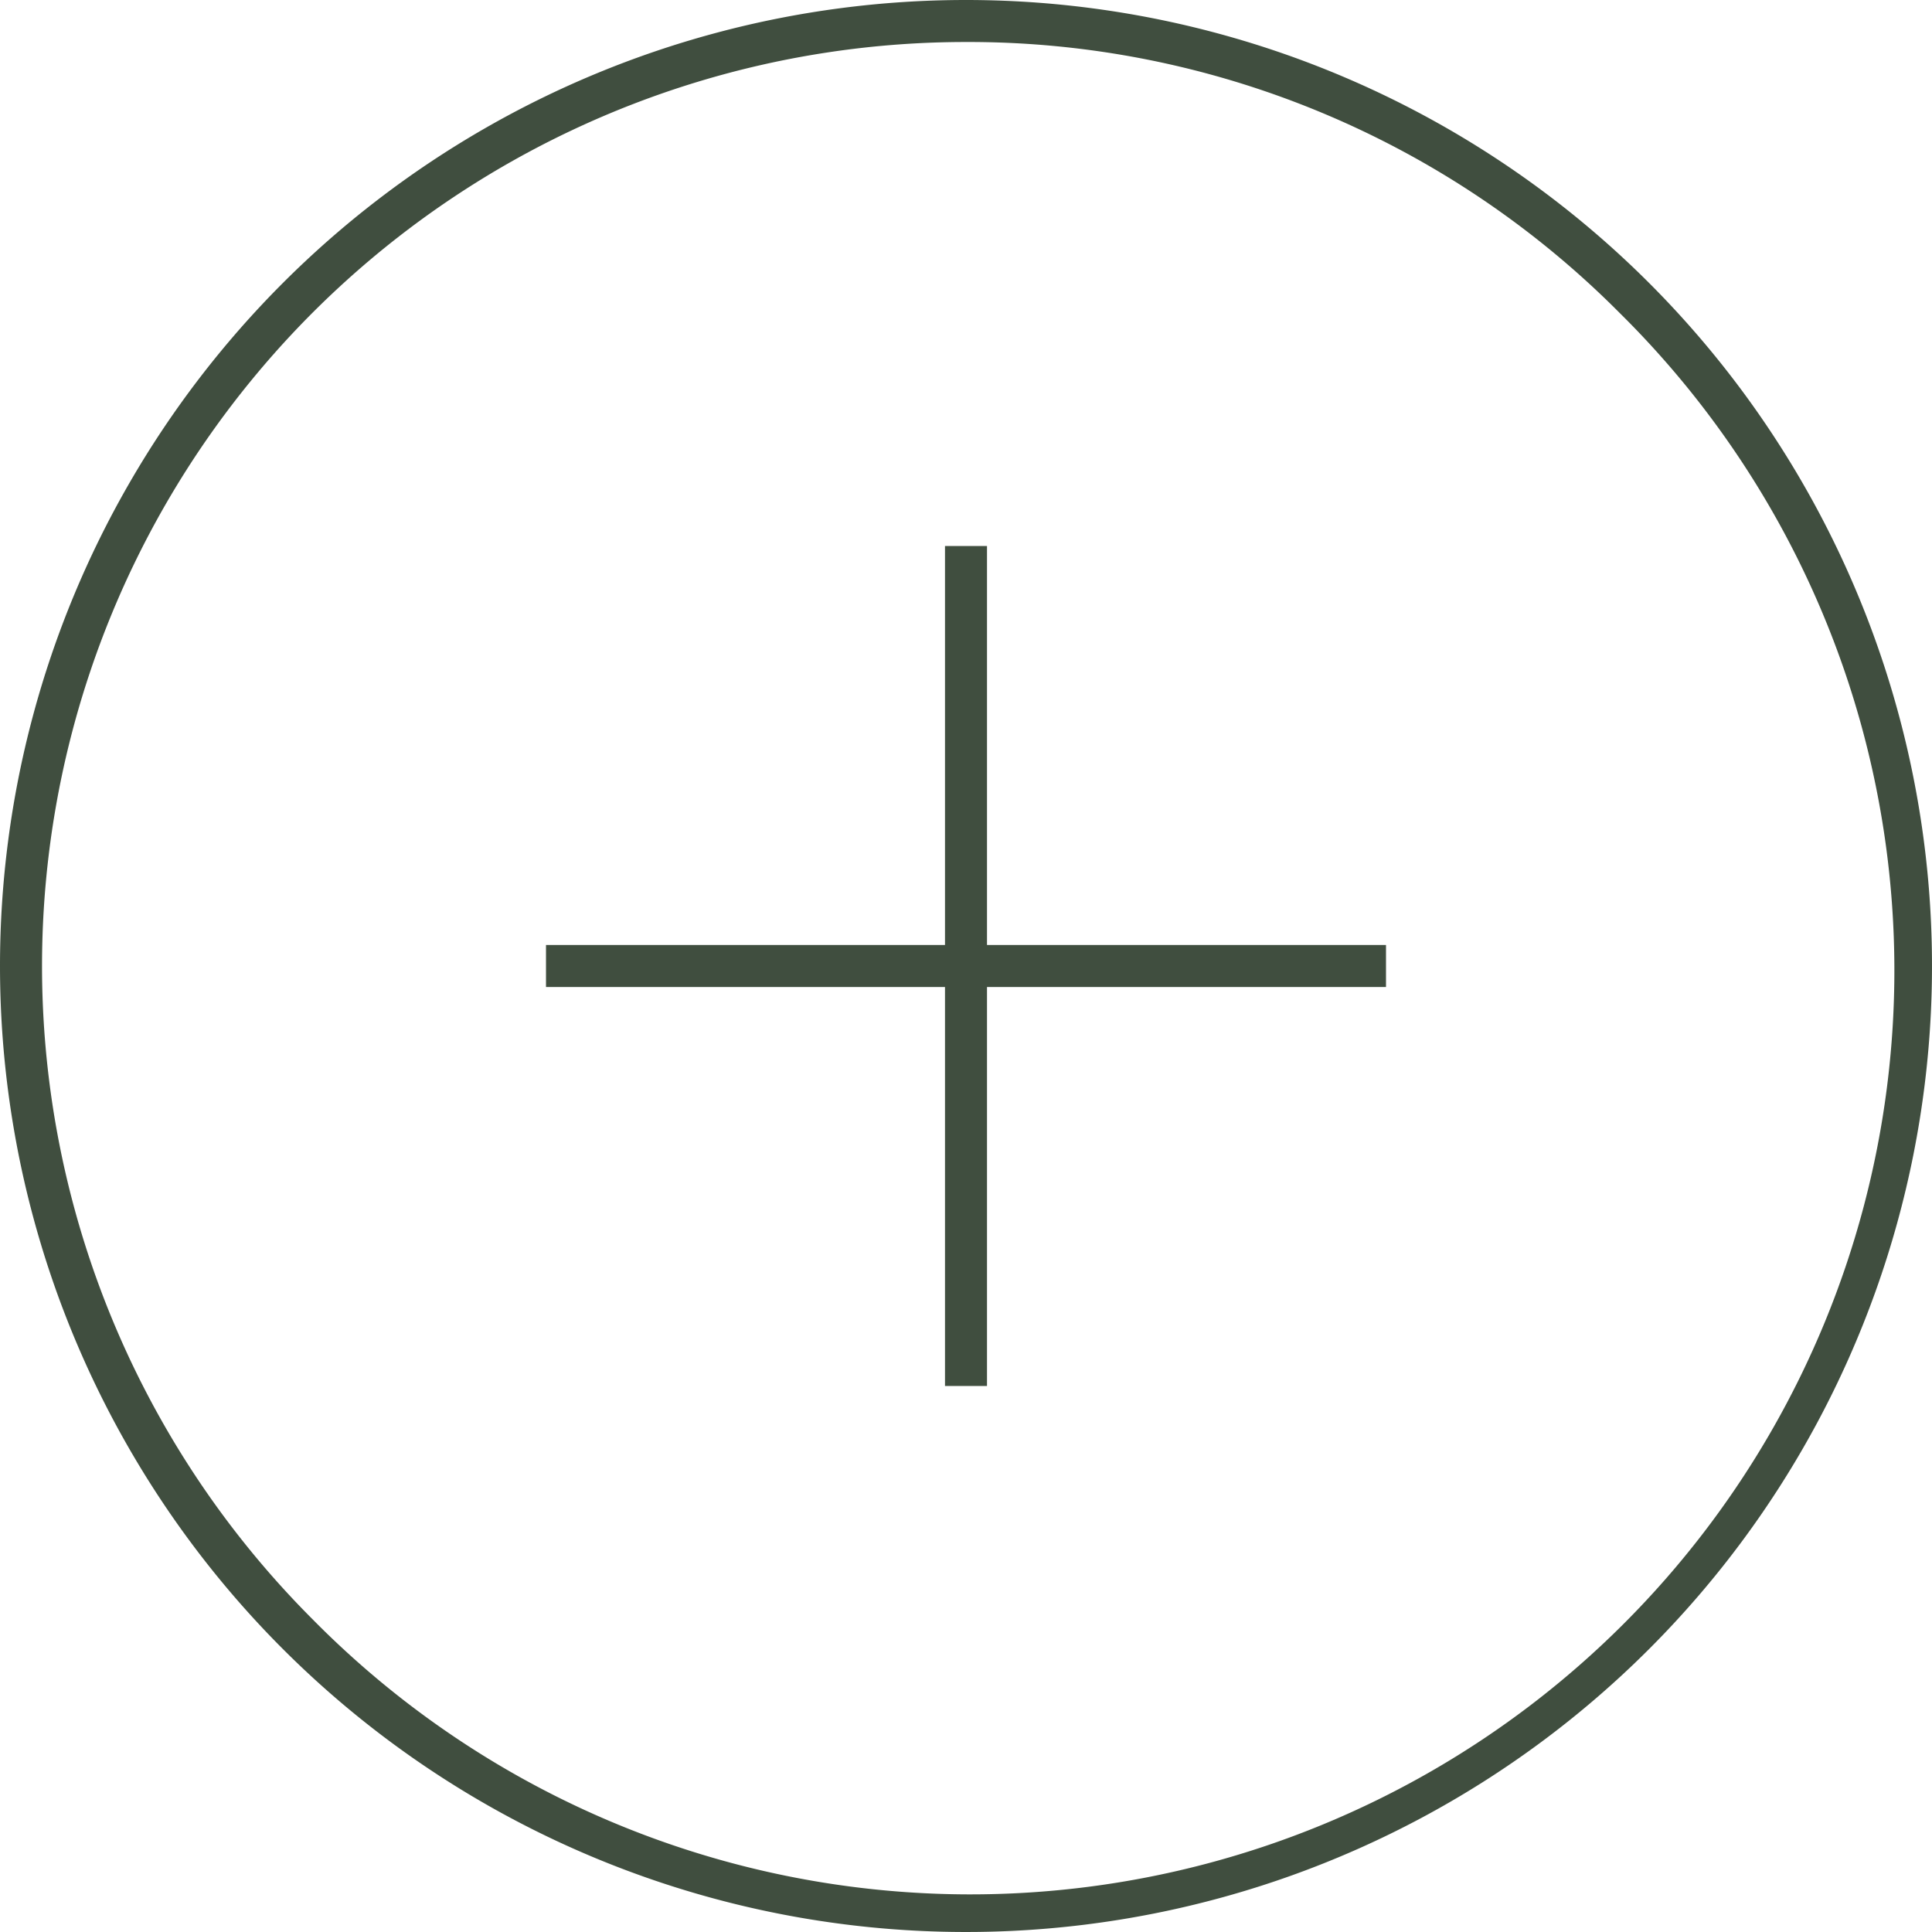
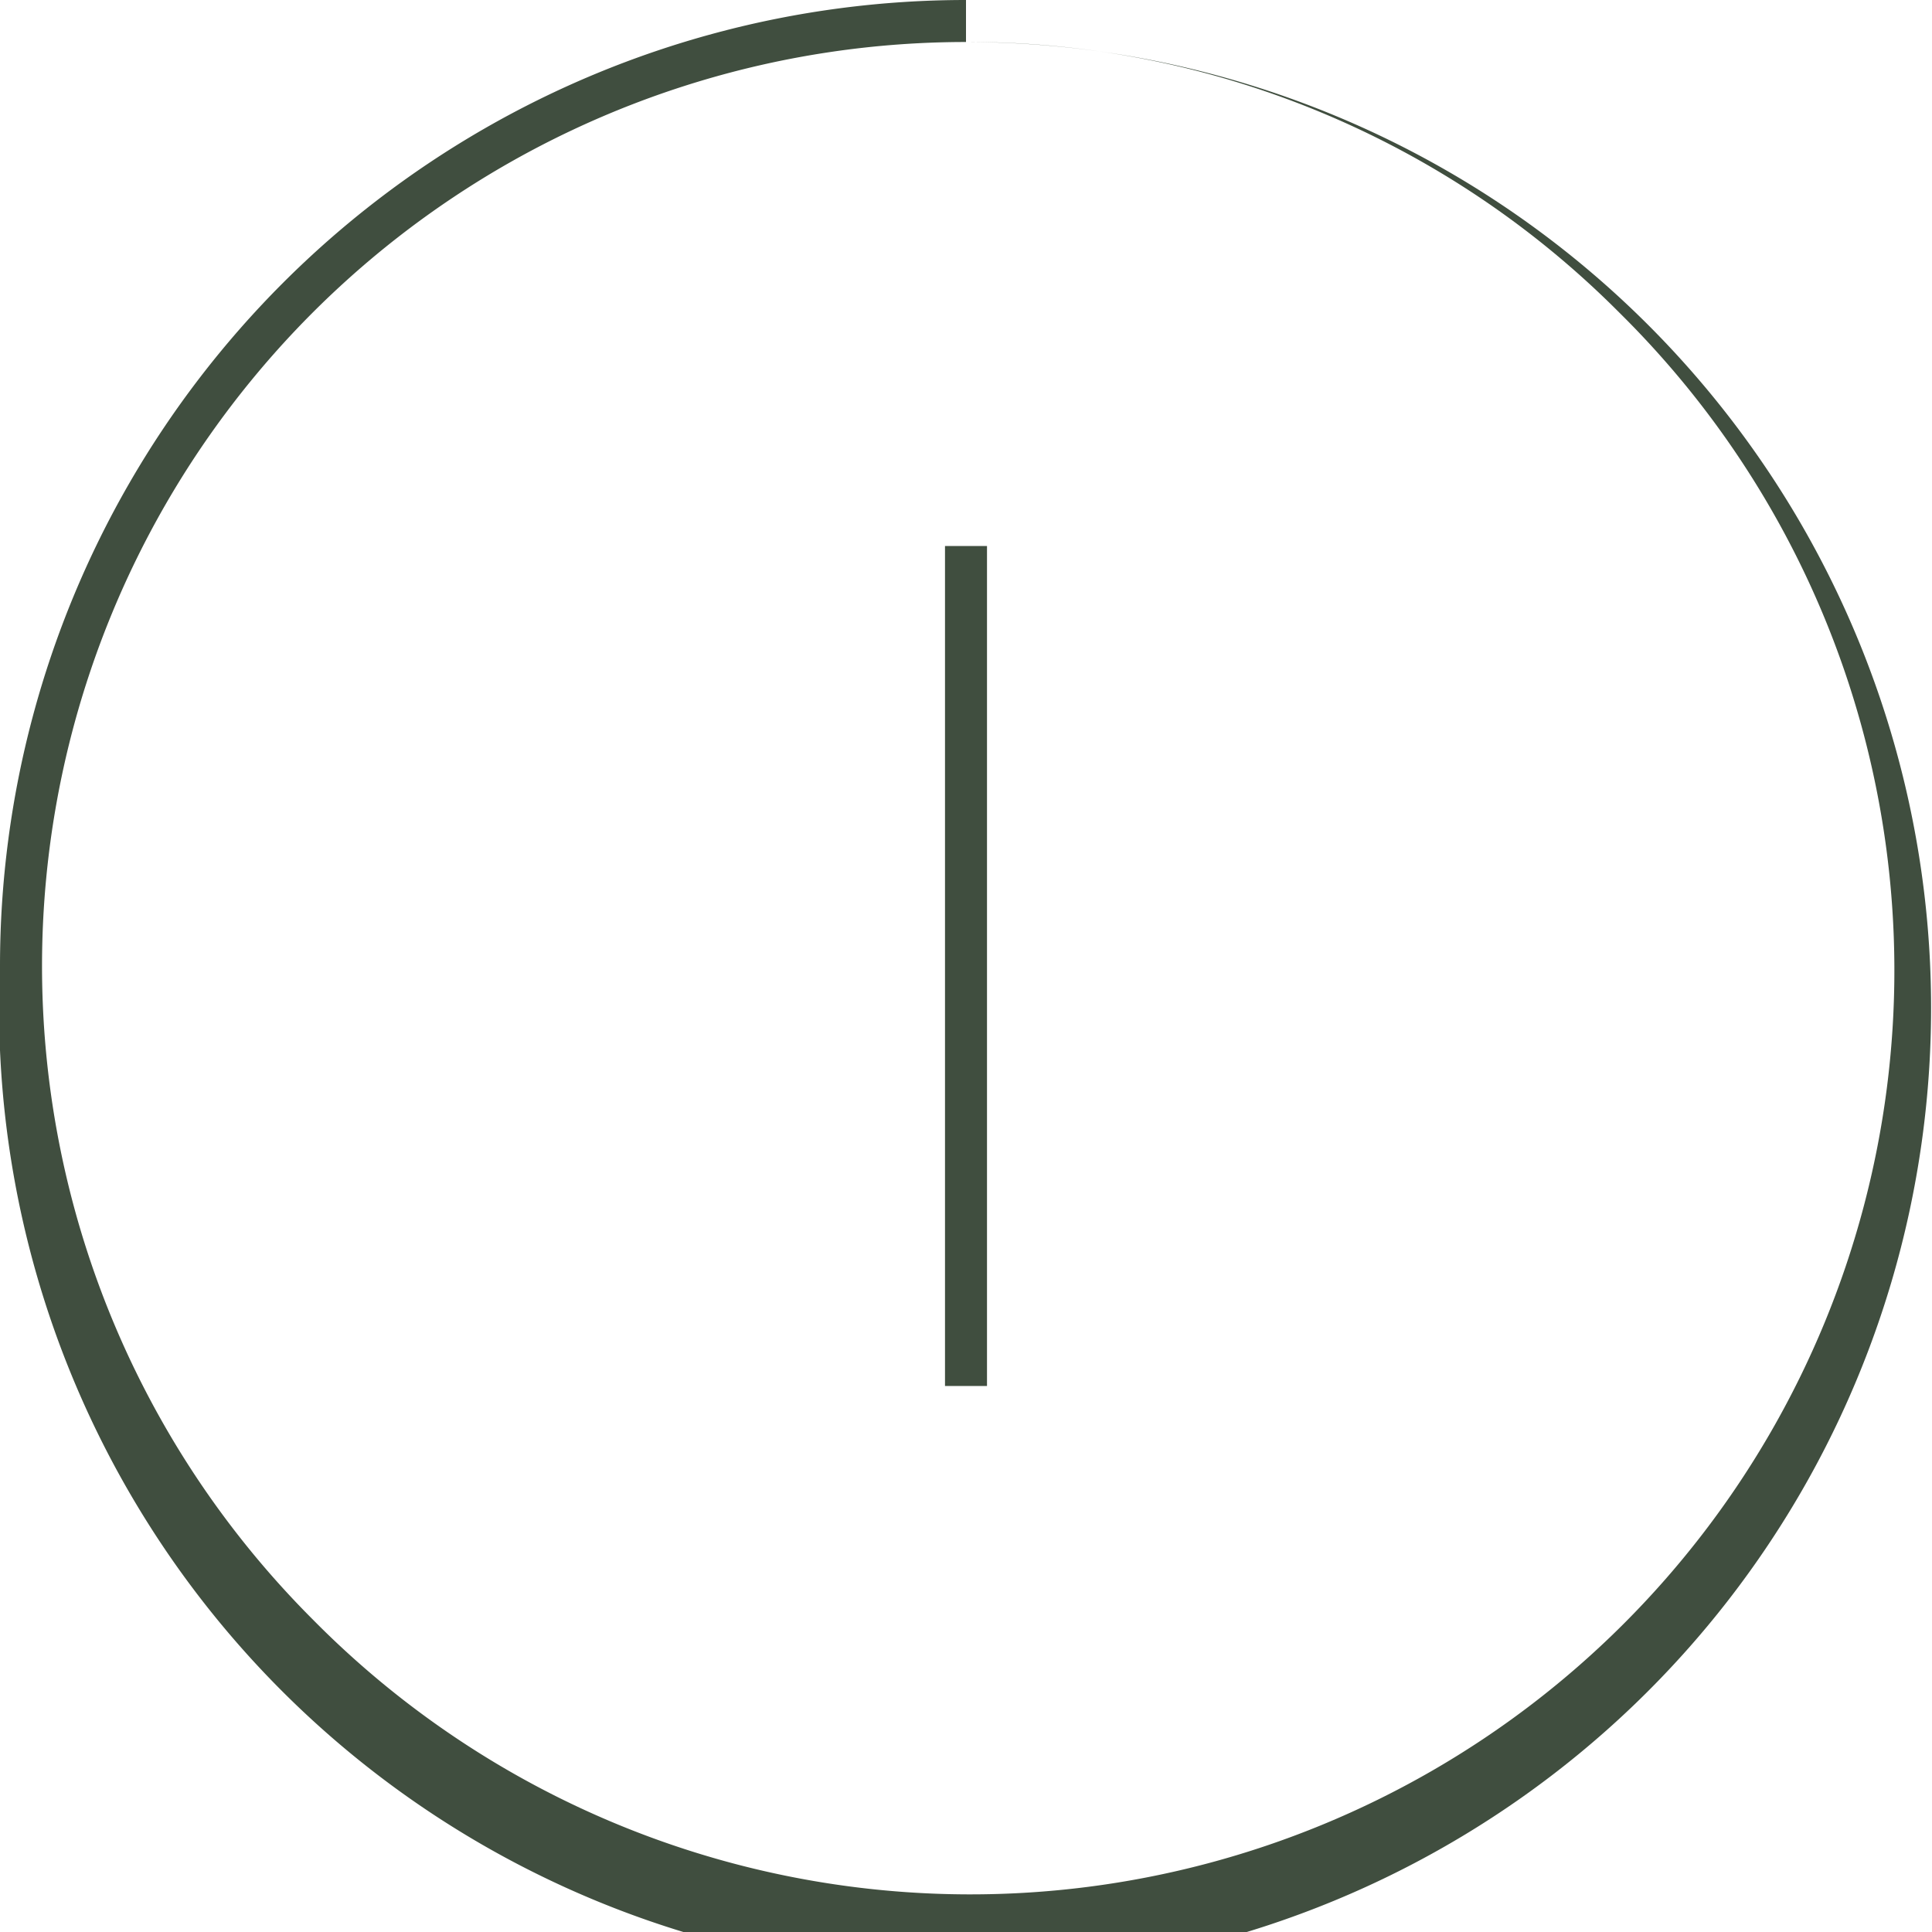
<svg xmlns="http://www.w3.org/2000/svg" width="23" height="23" viewBox="0 0 23 23">
  <defs>
    <style>.a{fill:#404e3f;}</style>
  </defs>
  <g transform="translate(-714 -8737)">
-     <path class="a" d="M10,.25H0v-.5H10Z" transform="translate(720.5 8748.5)" />
    <path class="a" d="M10,.25H0v-.5H10Z" transform="translate(725.5 8743.5) rotate(90)" />
-     <path class="a" d="M11.5.5A11,11,0,0,0,3.722,19.278,11,11,0,1,0,19.278,3.722,10.928,10.928,0,0,0,11.5.5m0-.5A11.5,11.5,0,1,1,0,11.5,11.5,11.5,0,0,1,11.5,0Z" transform="translate(714 8737)" />
+     <path class="a" d="M11.5.5A11,11,0,0,0,3.722,19.278,11,11,0,1,0,19.278,3.722,10.928,10.928,0,0,0,11.5.5A11.5,11.5,0,1,1,0,11.5,11.5,11.5,0,0,1,11.5,0Z" transform="translate(714 8737)" />
  </g>
</svg>